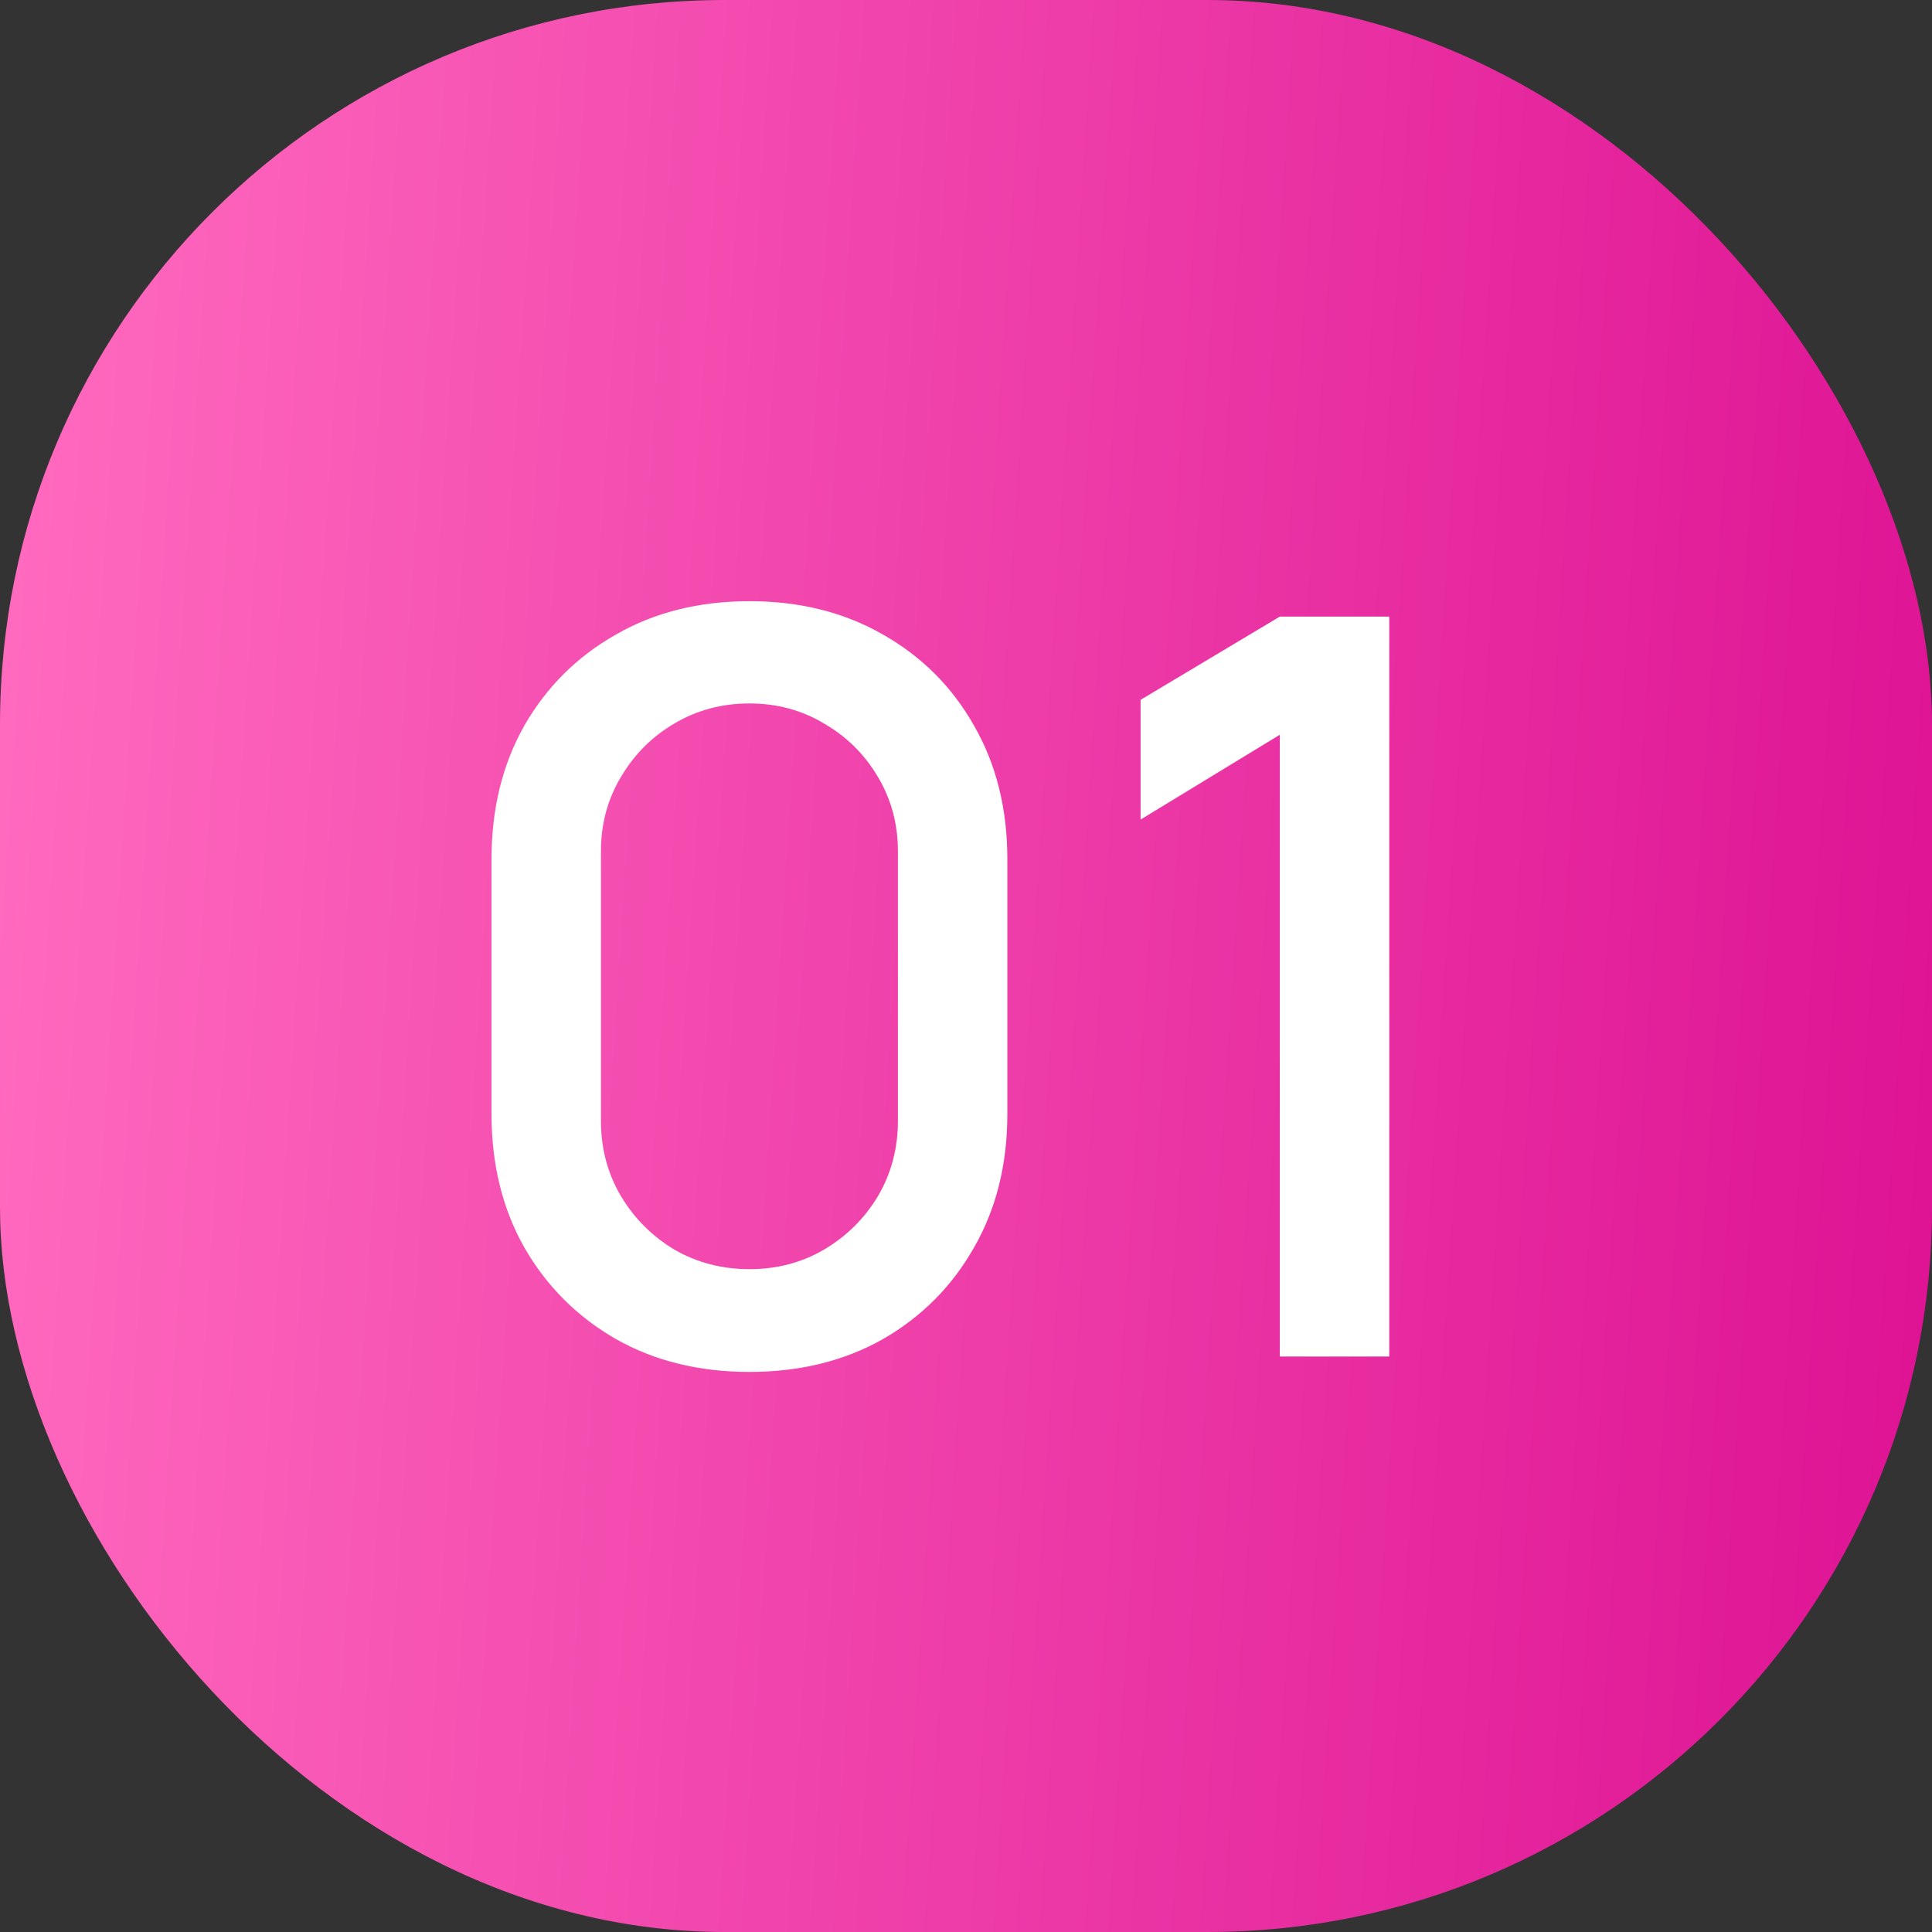
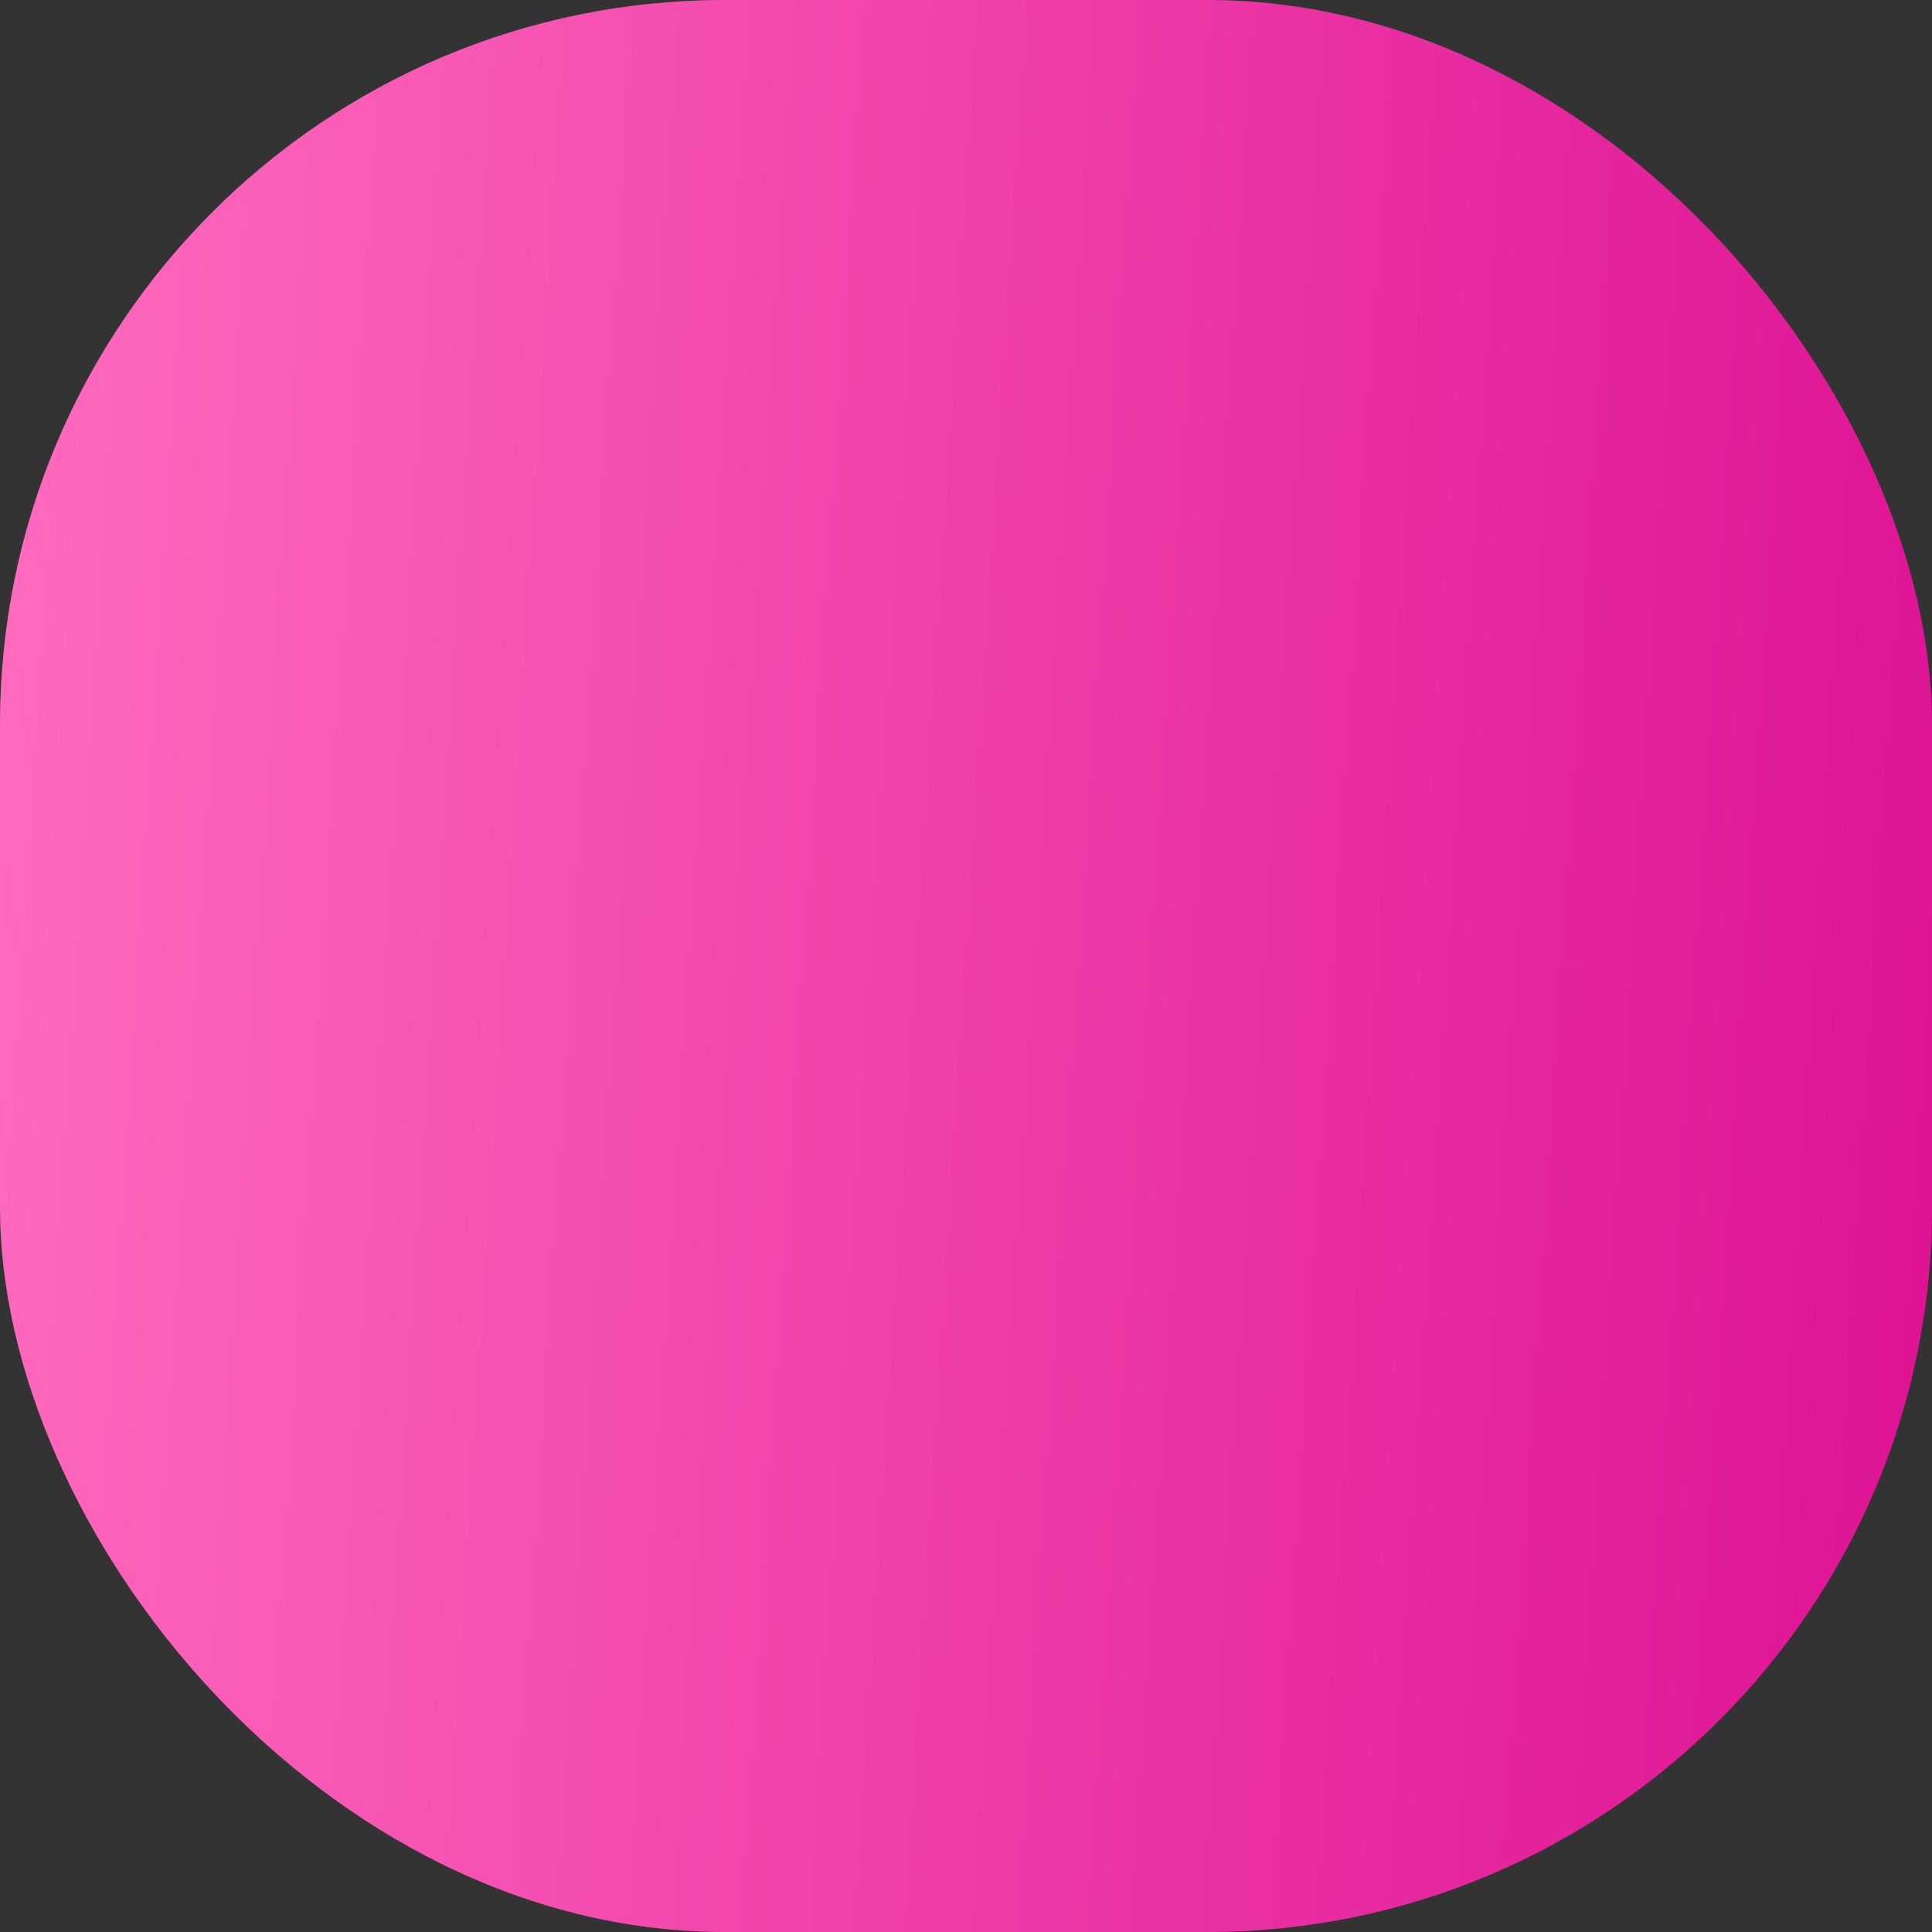
<svg xmlns="http://www.w3.org/2000/svg" width="47" height="47" viewBox="0 0 47 47" fill="none">
  <rect x="0" y="0" width="47" height="47" fill="#333333" stroke="none" />
  <rect width="47" height="47" rx="17.625" fill="url(#paint0_linear_4550_1221)" />
-   <path d="M18.232 33.375C17.006 33.375 15.923 33.108 14.982 32.575C14.04 32.033 13.298 31.292 12.757 30.35C12.223 29.408 11.957 28.325 11.957 27.1V20.9C11.957 19.675 12.223 18.592 12.757 17.65C13.298 16.708 14.04 15.971 14.982 15.438C15.923 14.896 17.006 14.625 18.232 14.625C19.456 14.625 20.54 14.896 21.482 15.438C22.423 15.971 23.161 16.708 23.694 17.65C24.236 18.592 24.506 19.675 24.506 20.9V27.1C24.506 28.325 24.236 29.408 23.694 30.35C23.161 31.292 22.423 32.033 21.482 32.575C20.54 33.108 19.456 33.375 18.232 33.375ZM18.232 30.875C18.898 30.875 19.502 30.717 20.044 30.4C20.594 30.075 21.032 29.642 21.357 29.1C21.681 28.55 21.844 27.938 21.844 27.262V20.712C21.844 20.046 21.681 19.442 21.357 18.9C21.032 18.35 20.594 17.917 20.044 17.6C19.502 17.275 18.898 17.113 18.232 17.113C17.565 17.113 16.956 17.275 16.407 17.6C15.865 17.917 15.431 18.35 15.107 18.9C14.781 19.442 14.619 20.046 14.619 20.712V27.262C14.619 27.938 14.781 28.55 15.107 29.1C15.431 29.642 15.865 30.075 16.407 30.4C16.956 30.717 17.565 30.875 18.232 30.875ZM31.134 33V17.875L27.747 19.938V17.025L31.134 15H33.797V33H31.134Z" fill="white" />
  <defs>
    <linearGradient id="paint0_linear_4550_1221" x1="1.053" y1="2.582" x2="48.854" y2="5.637" gradientUnits="userSpaceOnUse">
      <stop stop-color="#FF69BE" />
      <stop offset="1" stop-color="#DE1394" />
    </linearGradient>
  </defs>
</svg>